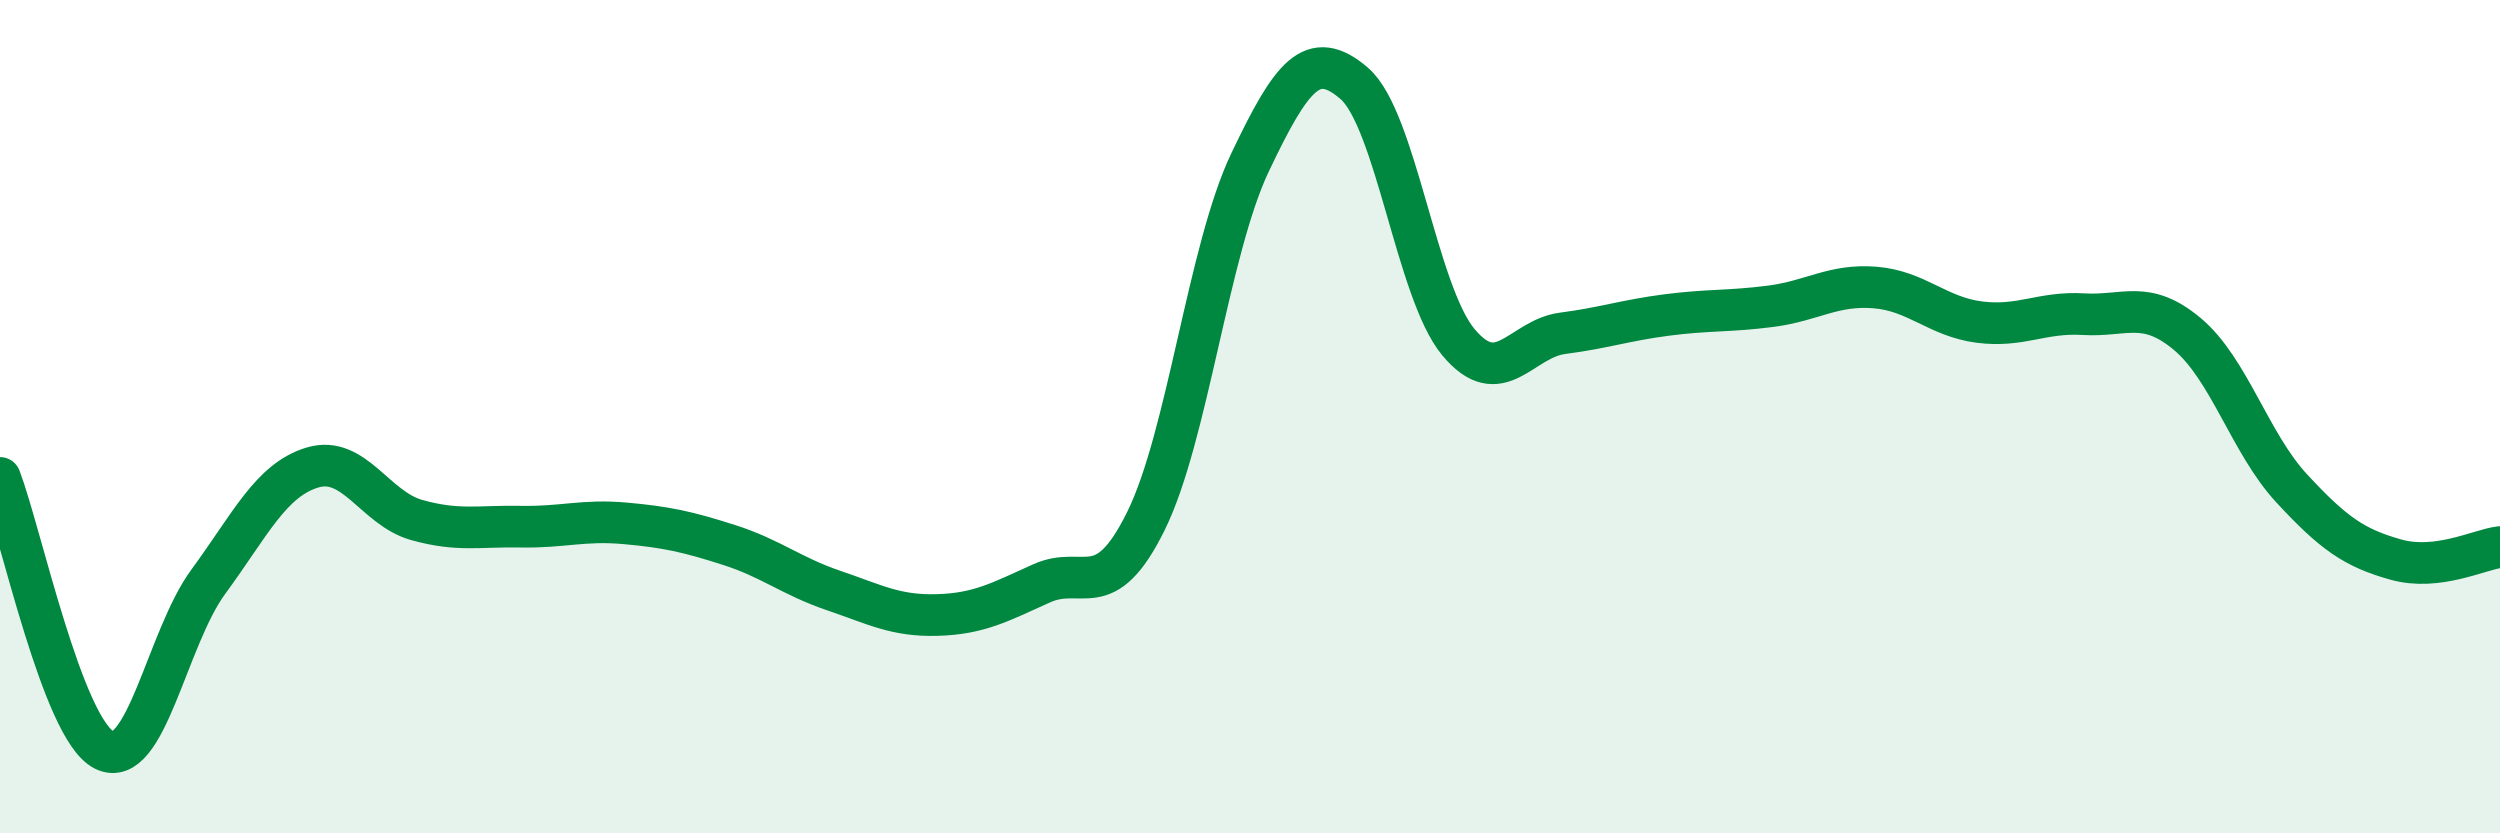
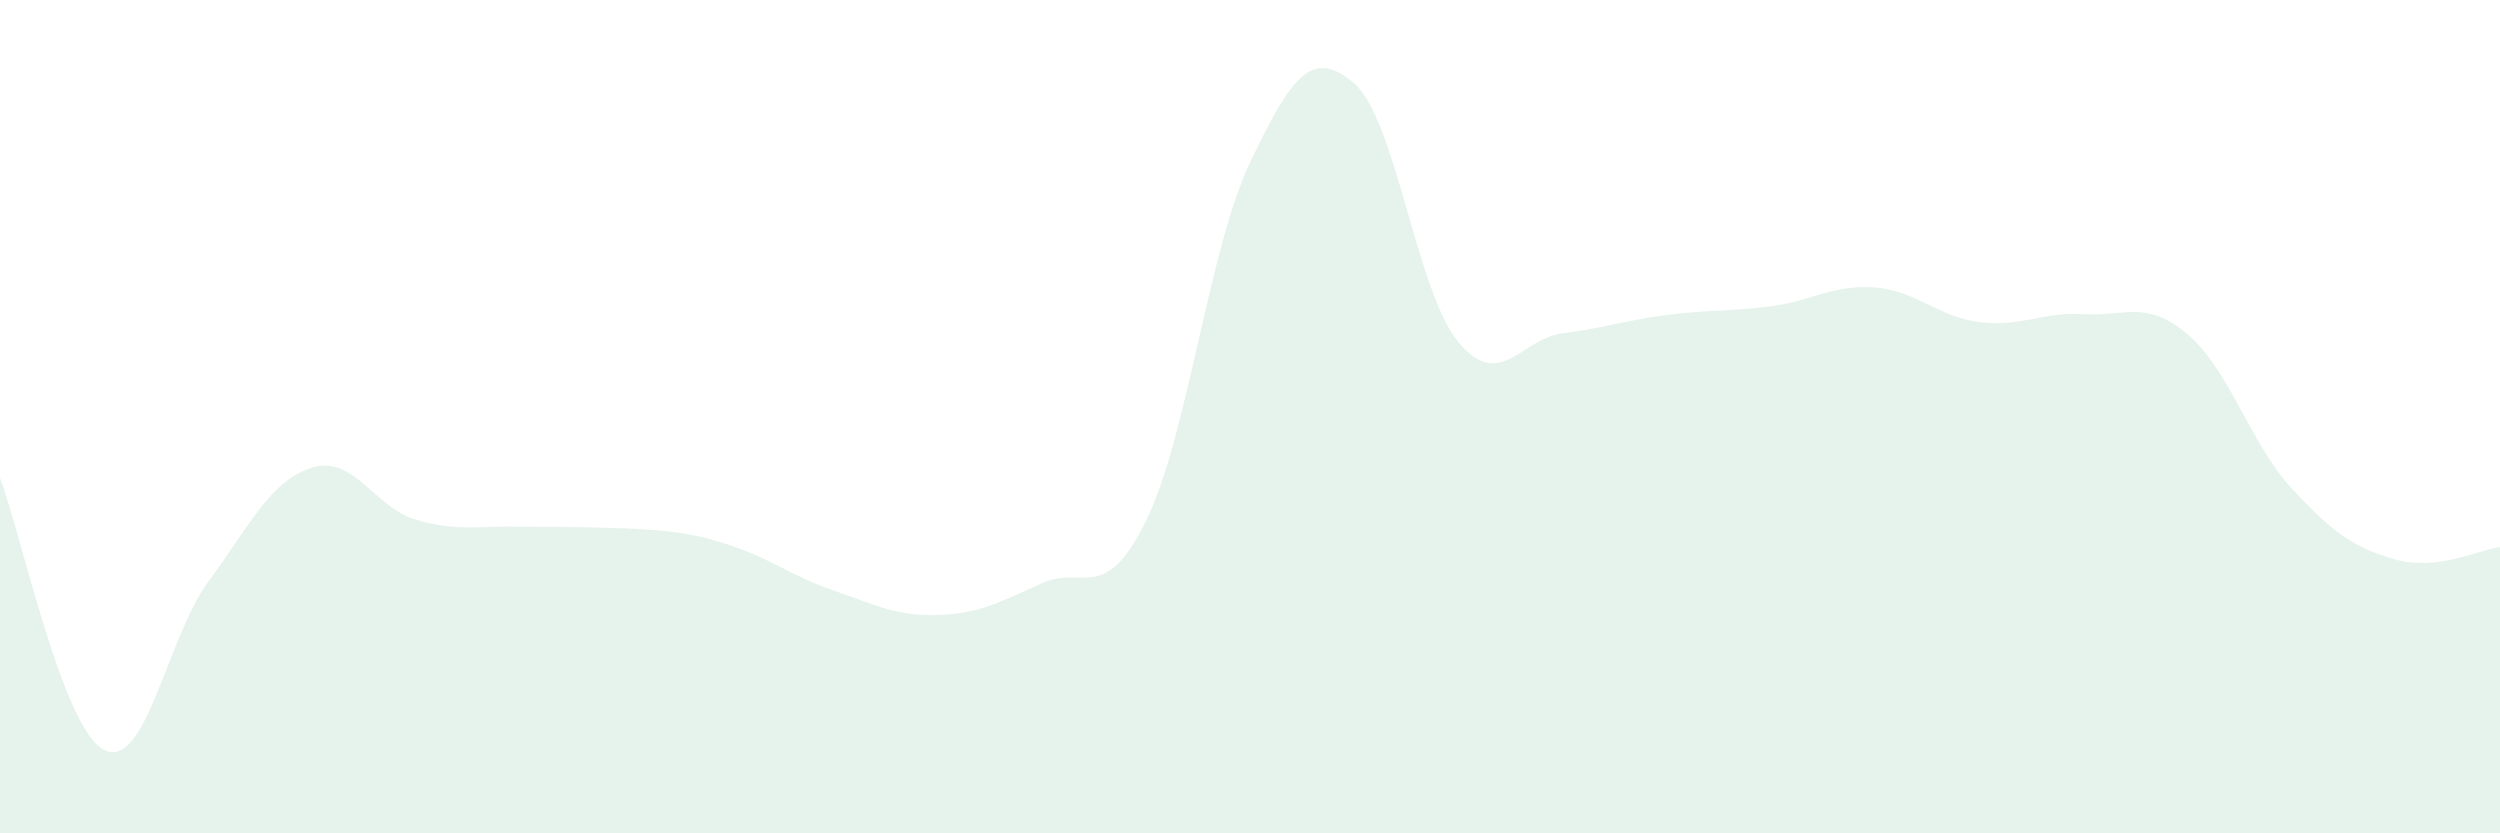
<svg xmlns="http://www.w3.org/2000/svg" width="60" height="20" viewBox="0 0 60 20">
-   <path d="M 0,11.47 C 0.5,12.78 1.5,17.5 2.5,18 C 3.5,18.5 4,15.32 5,13.96 C 6,12.6 6.5,11.52 7.5,11.22 C 8.5,10.92 9,12.2 10,12.48 C 11,12.76 11.5,12.62 12.5,12.64 C 13.5,12.66 14,12.47 15,12.56 C 16,12.65 16.5,12.76 17.5,13.08 C 18.5,13.4 19,13.83 20,14.17 C 21,14.51 21.5,14.79 22.5,14.76 C 23.5,14.73 24,14.45 25,14 C 26,13.55 26.5,14.53 27.5,12.51 C 28.5,10.49 29,6 30,3.9 C 31,1.8 31.5,1.14 32.5,2 C 33.5,2.86 34,7.01 35,8.21 C 36,9.41 36.5,8.13 37.5,8 C 38.5,7.87 39,7.69 40,7.56 C 41,7.43 41.5,7.48 42.5,7.35 C 43.5,7.22 44,6.82 45,6.9 C 46,6.98 46.5,7.6 47.5,7.73 C 48.5,7.86 49,7.48 50,7.54 C 51,7.6 51.5,7.18 52.5,8.02 C 53.5,8.86 54,10.64 55,11.72 C 56,12.8 56.5,13.15 57.5,13.43 C 58.5,13.71 59.5,13.19 60,13.13L60 20L0 20Z" fill="#008740" opacity="0.1" stroke-linecap="round" stroke-linejoin="round" />
-   <path d="M 0,11.47 C 0.5,12.78 1.5,17.5 2.5,18 C 3.5,18.5 4,15.32 5,13.96 C 6,12.6 6.5,11.52 7.5,11.22 C 8.5,10.92 9,12.2 10,12.48 C 11,12.76 11.5,12.62 12.5,12.64 C 13.5,12.66 14,12.47 15,12.56 C 16,12.65 16.5,12.76 17.5,13.08 C 18.5,13.4 19,13.83 20,14.17 C 21,14.51 21.5,14.79 22.5,14.76 C 23.5,14.73 24,14.45 25,14 C 26,13.55 26.5,14.53 27.5,12.51 C 28.5,10.49 29,6 30,3.9 C 31,1.8 31.5,1.14 32.5,2 C 33.5,2.86 34,7.01 35,8.21 C 36,9.41 36.5,8.13 37.5,8 C 38.5,7.87 39,7.69 40,7.56 C 41,7.43 41.5,7.48 42.5,7.35 C 43.5,7.22 44,6.82 45,6.9 C 46,6.98 46.5,7.6 47.5,7.73 C 48.5,7.86 49,7.48 50,7.54 C 51,7.6 51.5,7.18 52.5,8.02 C 53.5,8.86 54,10.64 55,11.72 C 56,12.8 56.5,13.15 57.5,13.43 C 58.5,13.71 59.5,13.19 60,13.13" stroke="#008740" stroke-width="1" fill="none" stroke-linecap="round" stroke-linejoin="round" />
+   <path d="M 0,11.47 C 0.5,12.78 1.5,17.5 2.5,18 C 3.5,18.5 4,15.32 5,13.96 C 6,12.6 6.5,11.52 7.5,11.22 C 8.5,10.92 9,12.2 10,12.48 C 11,12.76 11.5,12.62 12.5,12.64 C 16,12.65 16.5,12.76 17.5,13.08 C 18.5,13.4 19,13.83 20,14.17 C 21,14.51 21.5,14.79 22.5,14.76 C 23.5,14.73 24,14.45 25,14 C 26,13.55 26.5,14.53 27.5,12.51 C 28.5,10.49 29,6 30,3.9 C 31,1.8 31.5,1.14 32.5,2 C 33.5,2.86 34,7.01 35,8.21 C 36,9.41 36.5,8.13 37.5,8 C 38.5,7.87 39,7.69 40,7.56 C 41,7.43 41.5,7.48 42.5,7.35 C 43.5,7.22 44,6.82 45,6.9 C 46,6.98 46.5,7.6 47.5,7.73 C 48.5,7.86 49,7.48 50,7.54 C 51,7.6 51.5,7.18 52.5,8.02 C 53.5,8.86 54,10.64 55,11.72 C 56,12.8 56.5,13.15 57.5,13.43 C 58.5,13.71 59.5,13.19 60,13.13L60 20L0 20Z" fill="#008740" opacity="0.1" stroke-linecap="round" stroke-linejoin="round" />
</svg>